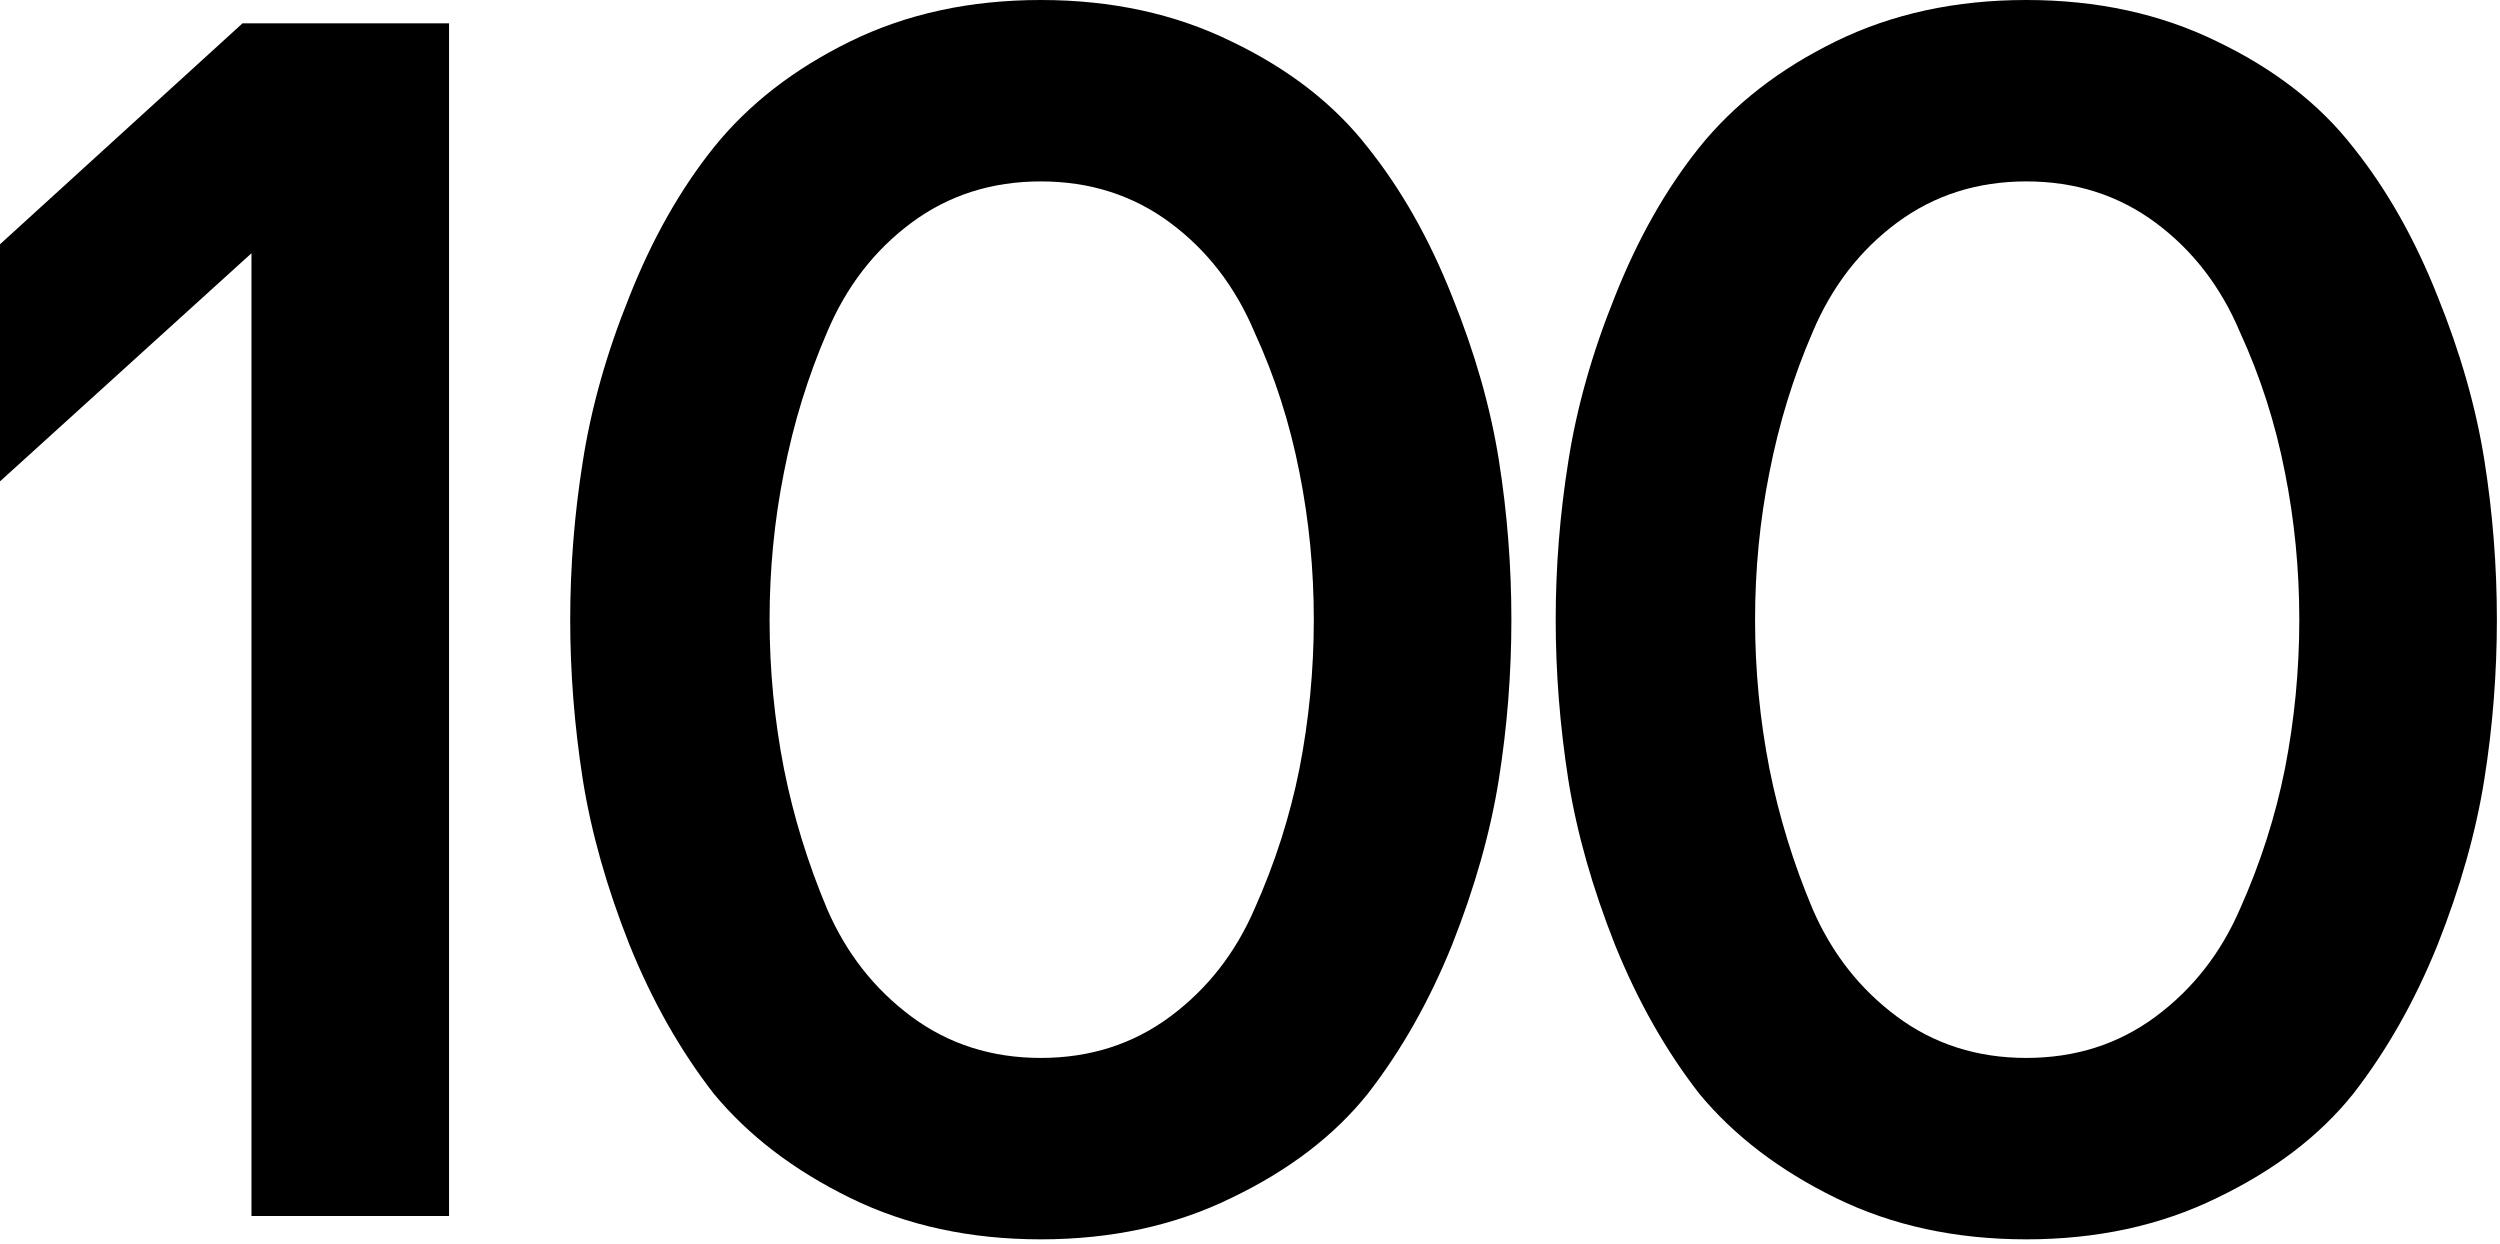
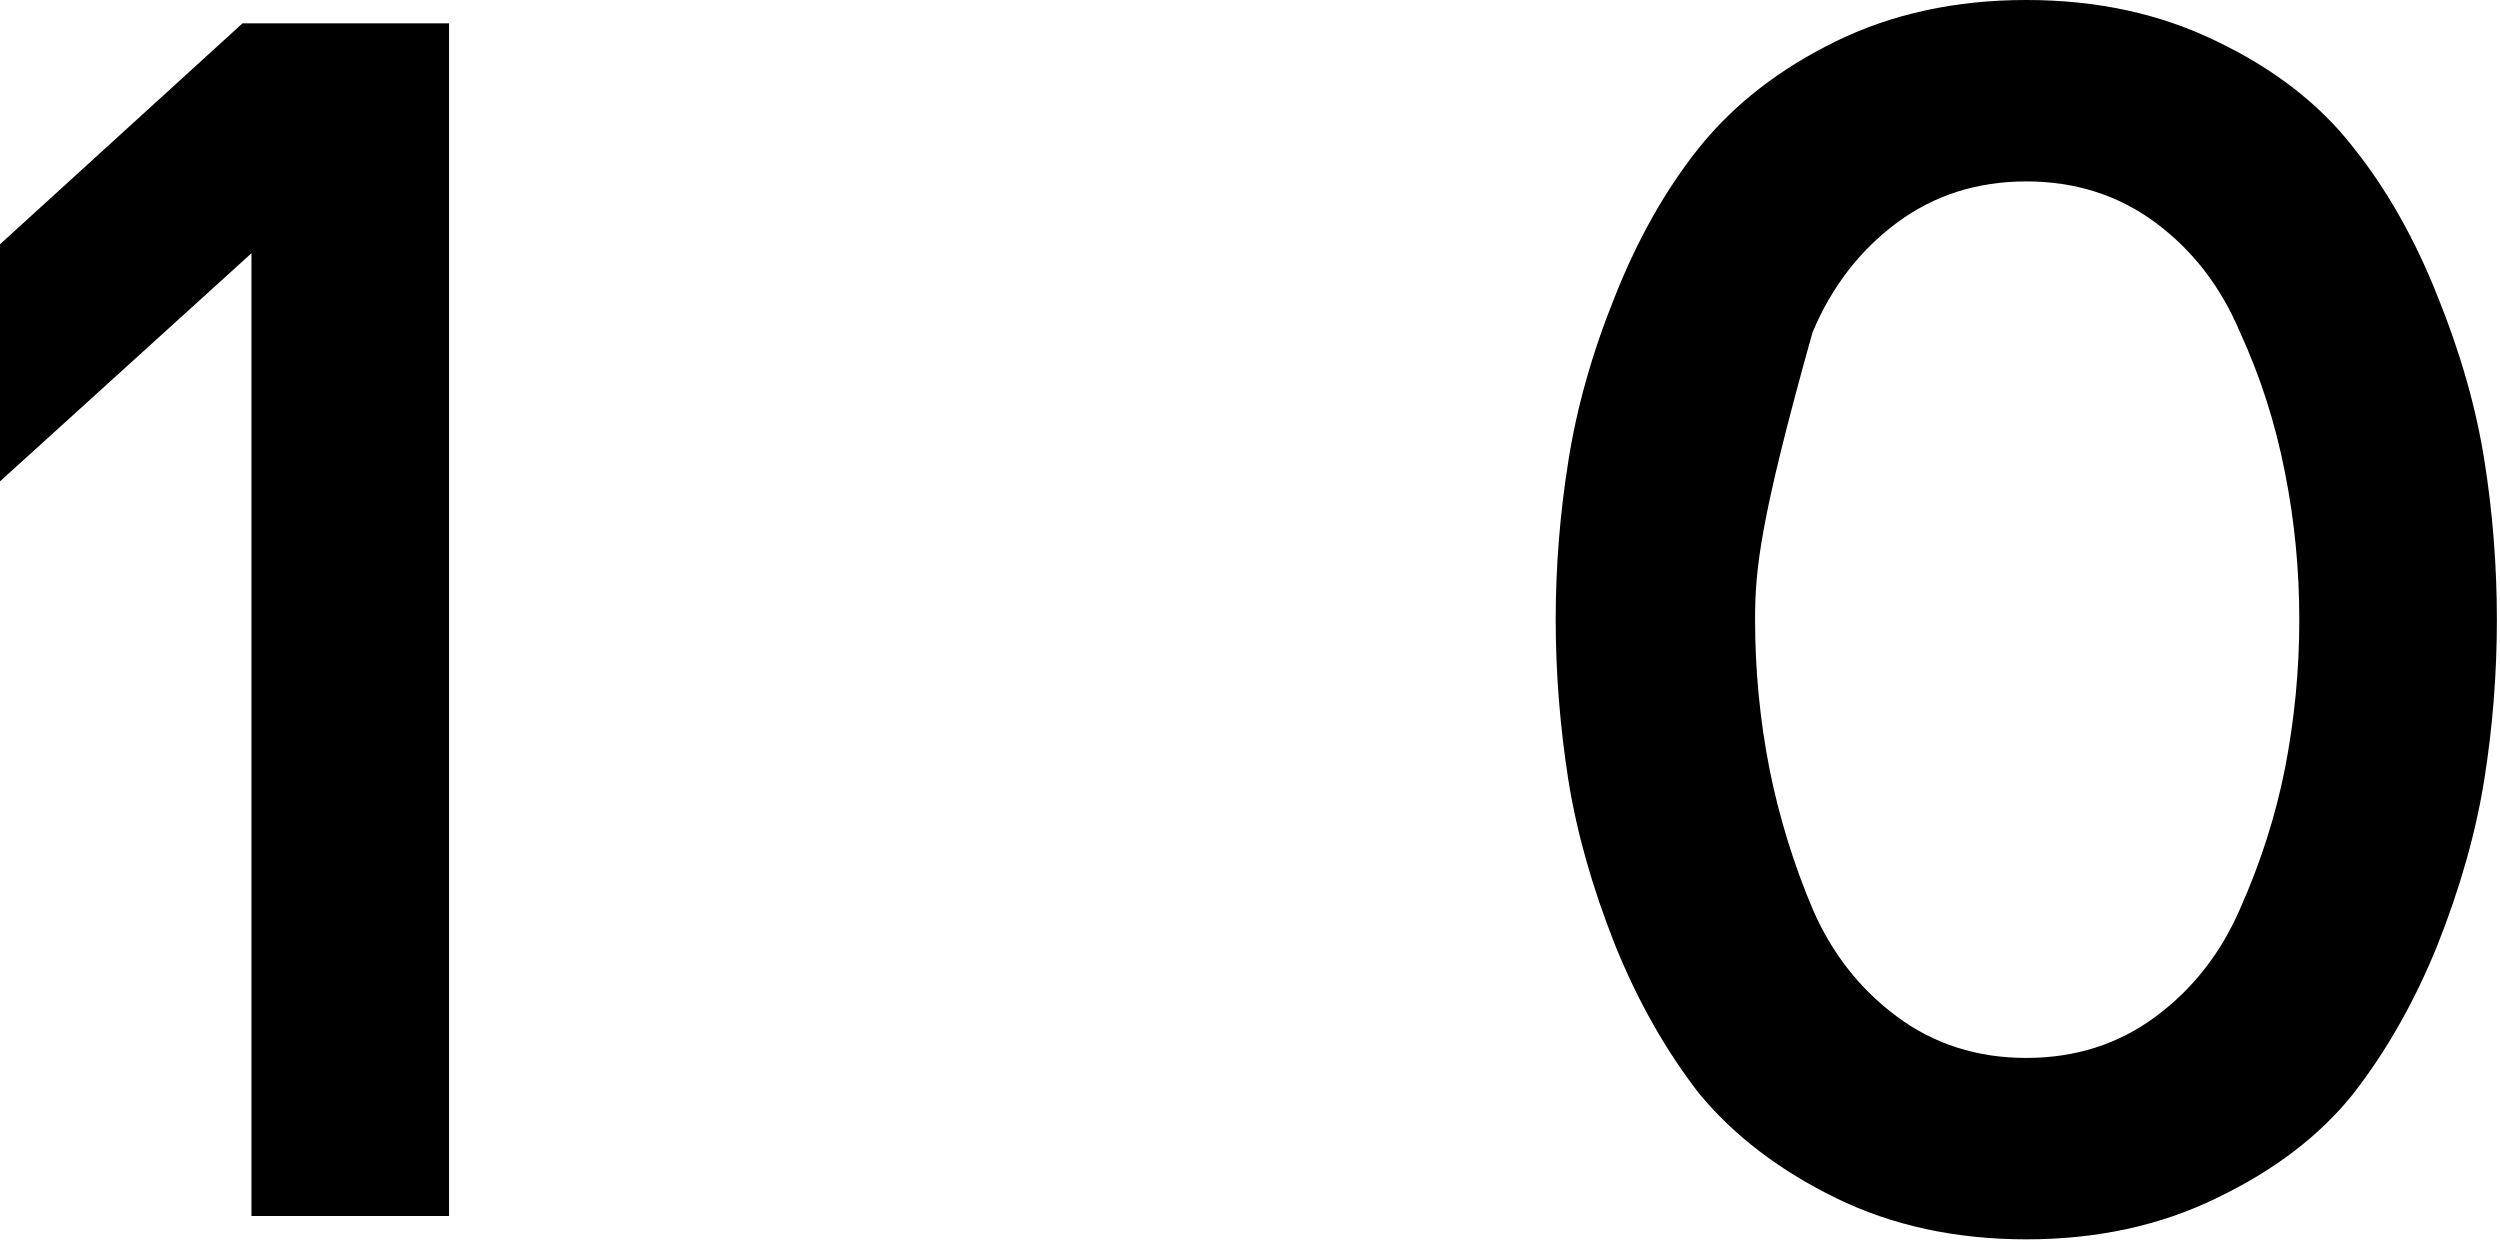
<svg xmlns="http://www.w3.org/2000/svg" width="450" height="224" viewBox="0 0 450 224" fill="none">
-   <path d="M330.462 7.436C340.592 2.479 352.015 0 364.732 0C377.449 0 388.872 2.479 399.002 7.436C409.348 12.393 417.539 18.752 423.574 26.511C429.609 34.055 434.674 43 438.769 53.346C442.864 63.476 445.666 73.283 447.175 82.766C448.684 92.25 449.438 101.841 449.438 111.541C449.438 121.24 448.684 130.831 447.175 140.315C445.666 149.798 442.864 159.713 438.769 170.059C434.674 180.189 429.609 189.134 423.574 196.893C417.539 204.437 409.348 210.688 399.002 215.645C388.872 220.602 377.449 223.081 364.732 223.081C352.015 223.081 340.592 220.602 330.462 215.645C320.331 210.688 312.141 204.437 305.89 196.893C299.855 189.134 294.79 180.189 290.695 170.059C286.6 159.713 283.798 149.798 282.289 140.315C280.78 130.616 280.026 121.024 280.026 111.541C280.026 102.057 280.78 92.573 282.289 83.09C283.798 73.39 286.6 63.476 290.695 53.346C294.79 43 299.855 34.055 305.89 26.511C312.141 18.752 320.331 12.393 330.462 7.436ZM341.454 182.991C348.136 187.948 355.895 190.427 364.732 190.427C373.569 190.427 381.328 187.948 388.01 182.991C394.692 178.034 399.757 171.568 403.205 163.593C406.87 155.402 409.564 146.996 411.288 138.375C413.012 129.538 413.874 120.593 413.874 111.541C413.874 102.488 413.012 93.651 411.288 85.029C409.564 76.192 406.87 67.787 403.205 59.812C399.757 51.621 394.692 45.047 388.01 40.09C381.328 35.133 373.569 32.654 364.732 32.654C355.895 32.654 348.136 35.133 341.454 40.09C334.772 45.047 329.707 51.621 326.259 59.812C322.81 67.787 320.224 76.192 318.499 85.029C316.775 93.651 315.913 102.488 315.913 111.541C315.913 120.593 316.775 129.538 318.499 138.375C320.224 146.996 322.81 155.402 326.259 163.593C329.707 171.568 334.772 178.034 341.454 182.991Z" fill="black" />
-   <path d="M153.072 7.436C163.203 2.479 174.626 0 187.343 0C200.06 0 211.483 2.479 221.613 7.436C231.959 12.393 240.149 18.752 246.184 26.511C252.22 34.055 257.285 43 261.38 53.346C265.475 63.476 268.277 73.283 269.786 82.766C271.295 92.25 272.049 101.841 272.049 111.541C272.049 121.24 271.295 130.831 269.786 140.315C268.277 149.798 265.475 159.713 261.38 170.059C257.285 180.189 252.22 189.134 246.184 196.893C240.149 204.437 231.959 210.688 221.613 215.645C211.483 220.602 200.06 223.081 187.343 223.081C174.626 223.081 163.203 220.602 153.072 215.645C142.942 210.688 134.752 204.437 128.501 196.893C122.466 189.134 117.401 180.189 113.306 170.059C109.211 159.713 106.409 149.798 104.9 140.315C103.391 130.616 102.637 121.024 102.637 111.541C102.637 102.057 103.391 92.573 104.9 83.09C106.409 73.39 109.211 63.476 113.306 53.346C117.401 43 122.466 34.055 128.501 26.511C134.752 18.752 142.942 12.393 153.072 7.436ZM164.065 182.991C170.746 187.948 178.506 190.427 187.343 190.427C196.18 190.427 203.939 187.948 210.621 182.991C217.303 178.034 222.368 171.568 225.816 163.593C229.48 155.402 232.175 146.996 233.899 138.375C235.623 129.538 236.485 120.593 236.485 111.541C236.485 102.488 235.623 93.651 233.899 85.029C232.175 76.192 229.48 67.787 225.816 59.812C222.368 51.621 217.303 45.047 210.621 40.09C203.939 35.133 196.18 32.654 187.343 32.654C178.506 32.654 170.746 35.133 164.065 40.09C157.383 45.047 152.318 51.621 148.869 59.812C145.421 67.787 142.834 76.192 141.11 85.029C139.386 93.651 138.524 102.488 138.524 111.541C138.524 120.593 139.386 129.538 141.11 138.375C142.834 146.996 145.421 155.402 148.869 163.593C152.318 171.568 157.383 178.034 164.065 182.991Z" fill="black" />
+   <path d="M330.462 7.436C340.592 2.479 352.015 0 364.732 0C377.449 0 388.872 2.479 399.002 7.436C409.348 12.393 417.539 18.752 423.574 26.511C429.609 34.055 434.674 43 438.769 53.346C442.864 63.476 445.666 73.283 447.175 82.766C448.684 92.25 449.438 101.841 449.438 111.541C449.438 121.24 448.684 130.831 447.175 140.315C445.666 149.798 442.864 159.713 438.769 170.059C434.674 180.189 429.609 189.134 423.574 196.893C417.539 204.437 409.348 210.688 399.002 215.645C388.872 220.602 377.449 223.081 364.732 223.081C352.015 223.081 340.592 220.602 330.462 215.645C320.331 210.688 312.141 204.437 305.89 196.893C299.855 189.134 294.79 180.189 290.695 170.059C286.6 159.713 283.798 149.798 282.289 140.315C280.78 130.616 280.026 121.024 280.026 111.541C280.026 102.057 280.78 92.573 282.289 83.09C283.798 73.39 286.6 63.476 290.695 53.346C294.79 43 299.855 34.055 305.89 26.511C312.141 18.752 320.331 12.393 330.462 7.436ZM341.454 182.991C348.136 187.948 355.895 190.427 364.732 190.427C373.569 190.427 381.328 187.948 388.01 182.991C394.692 178.034 399.757 171.568 403.205 163.593C406.87 155.402 409.564 146.996 411.288 138.375C413.012 129.538 413.874 120.593 413.874 111.541C413.874 102.488 413.012 93.651 411.288 85.029C409.564 76.192 406.87 67.787 403.205 59.812C399.757 51.621 394.692 45.047 388.01 40.09C381.328 35.133 373.569 32.654 364.732 32.654C355.895 32.654 348.136 35.133 341.454 40.09C334.772 45.047 329.707 51.621 326.259 59.812C316.775 93.651 315.913 102.488 315.913 111.541C315.913 120.593 316.775 129.538 318.499 138.375C320.224 146.996 322.81 155.402 326.259 163.593C329.707 171.568 334.772 178.034 341.454 182.991Z" fill="black" />
  <path d="M45.263 218.878V45.586L0 86.646V43.969L43.646 4.203H80.826V218.878H45.263Z" fill="black" />
</svg>